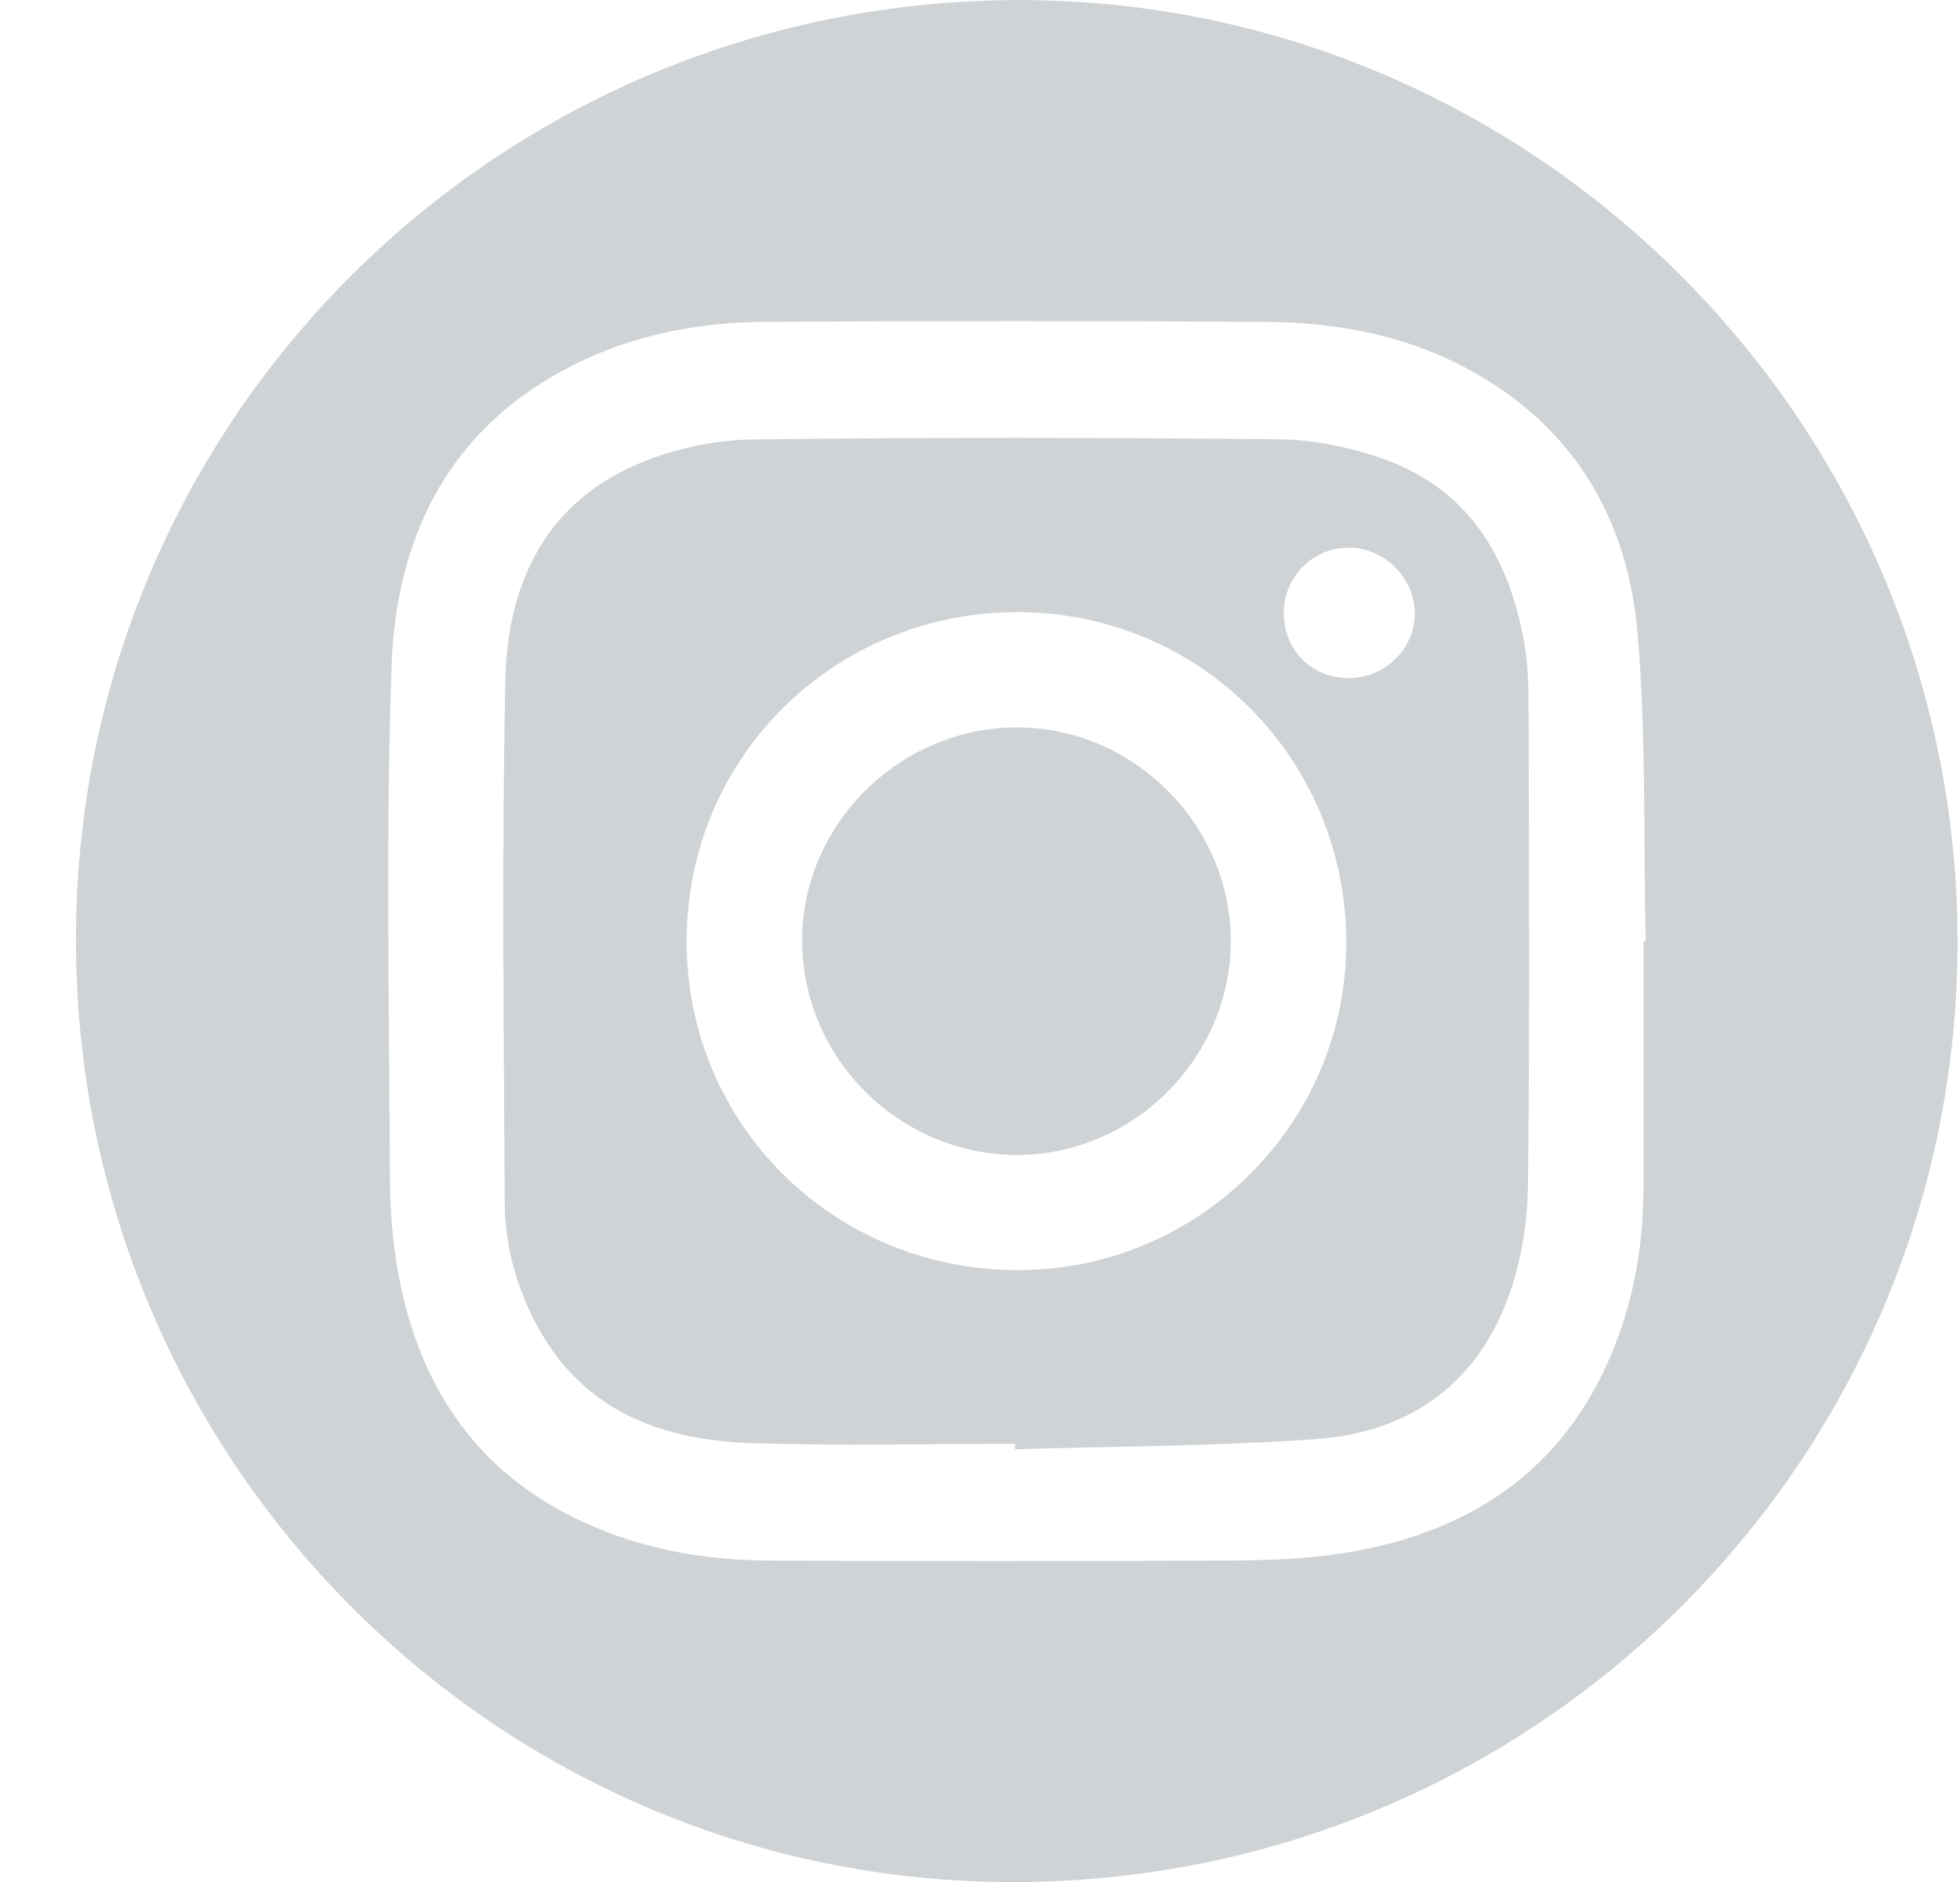
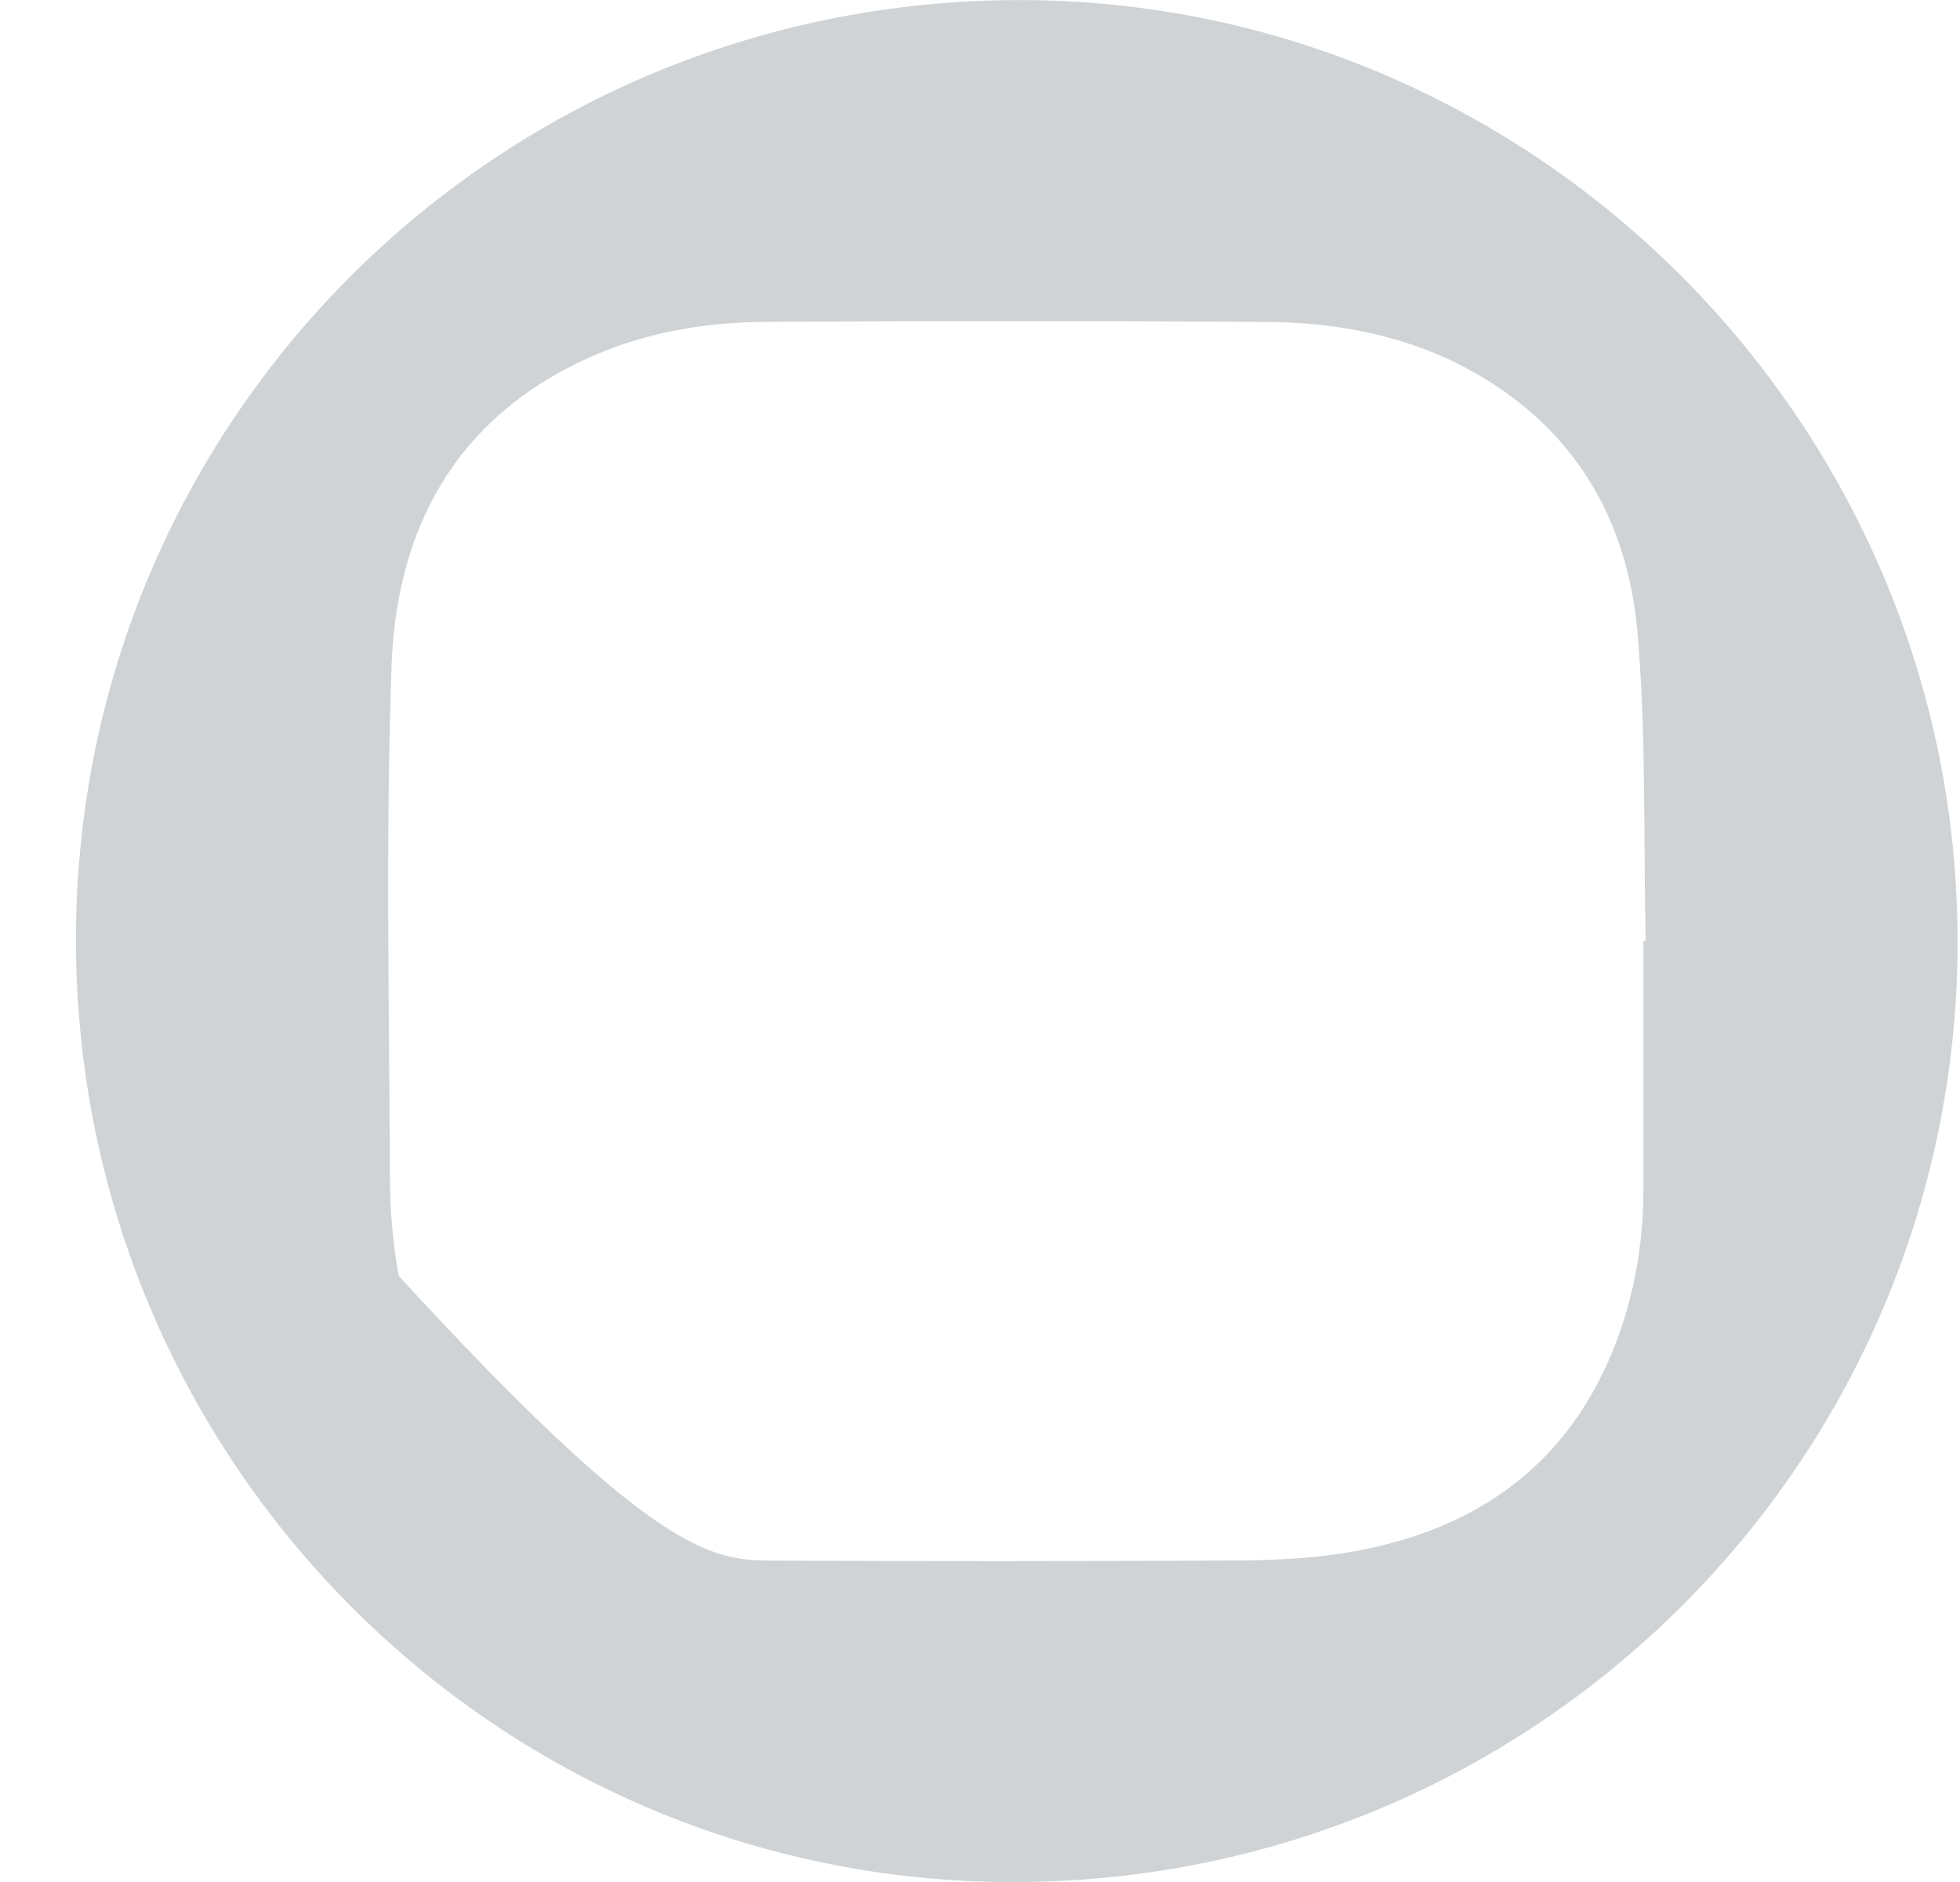
<svg xmlns="http://www.w3.org/2000/svg" width="25px" height="24px" viewBox="0 0 25 24" version="1.1">
  <title>Group 8</title>
  <g id="Page-1" stroke="none" stroke-width="1" fill="none" fill-rule="evenodd">
    <g id="Group-8" fill="#CFD3D5">
      <g id="Group-3" transform="translate(0, 0.002)">
-         <path d="M20.962,12 L20.991,12 C20.961,10.682 21,9.359 20.885,8.049 C20.757,6.611 20.072,5.448 18.764,4.726 C17.952,4.278 17.063,4.109 16.148,4.103 C14.022,4.089 11.896,4.09 9.77,4.102 C8.98,4.107 8.205,4.241 7.48,4.573 C5.802,5.342 5.055,6.749 4.994,8.496 C4.919,10.657 4.965,12.823 4.973,14.986 C4.975,15.415 5.007,15.849 5.086,16.269 C5.367,17.765 6.162,18.877 7.598,19.478 C8.308,19.776 9.057,19.896 9.821,19.899 C11.783,19.909 13.745,19.908 15.707,19.898 C16.18,19.896 16.659,19.879 17.125,19.806 C18.726,19.555 19.941,18.765 20.572,17.222 C20.841,16.562 20.962,15.868 20.962,15.155 C20.962,14.104 20.962,13.052 20.962,12 M0.969,11.982 C0.969,5.35 6.342,0.005 12.995,-0.001 C19.594,-0.007 25.001,5.429 24.969,12.066 C24.936,18.662 19.563,24.005 12.911,23.999 C6.318,23.994 0.968,18.61 0.969,11.982" id="Fill-1" />
+         <path d="M20.962,12 L20.991,12 C20.961,10.682 21,9.359 20.885,8.049 C20.757,6.611 20.072,5.448 18.764,4.726 C17.952,4.278 17.063,4.109 16.148,4.103 C14.022,4.089 11.896,4.09 9.77,4.102 C8.98,4.107 8.205,4.241 7.48,4.573 C5.802,5.342 5.055,6.749 4.994,8.496 C4.919,10.657 4.965,12.823 4.973,14.986 C4.975,15.415 5.007,15.849 5.086,16.269 C8.308,19.776 9.057,19.896 9.821,19.899 C11.783,19.909 13.745,19.908 15.707,19.898 C16.18,19.896 16.659,19.879 17.125,19.806 C18.726,19.555 19.941,18.765 20.572,17.222 C20.841,16.562 20.962,15.868 20.962,15.155 C20.962,14.104 20.962,13.052 20.962,12 M0.969,11.982 C0.969,5.35 6.342,0.005 12.995,-0.001 C19.594,-0.007 25.001,5.429 24.969,12.066 C24.936,18.662 19.563,24.005 12.911,23.999 C6.318,23.994 0.968,18.61 0.969,11.982" id="Fill-1" />
      </g>
-       <path d="M17.195,8.647 C17.661,8.651 18.045,8.279 18.046,7.823 C18.046,7.369 17.657,6.983 17.202,6.984 C16.749,6.985 16.382,7.349 16.375,7.803 C16.369,8.281 16.72,8.643 17.195,8.647 L17.195,8.647 Z M12.982,7.806 C10.636,7.805 8.764,9.659 8.758,11.991 C8.752,14.333 10.628,16.198 12.988,16.197 C15.293,16.196 17.171,14.325 17.172,12.026 C17.174,9.683 15.312,7.808 12.982,7.806 L12.982,7.806 Z M12.945,18.412 C11.831,18.412 10.716,18.439 9.602,18.404 C8.463,18.368 7.465,18.013 6.869,16.939 C6.593,16.439 6.441,15.9 6.438,15.335 C6.426,13.112 6.399,10.889 6.446,8.666 C6.473,7.419 6.976,6.375 8.22,5.882 C8.652,5.711 9.14,5.61 9.604,5.604 C11.841,5.576 14.078,5.58 16.315,5.602 C16.739,5.606 17.177,5.695 17.58,5.829 C18.708,6.205 19.244,7.079 19.441,8.194 C19.49,8.471 19.496,8.759 19.497,9.042 C19.502,11.067 19.513,13.092 19.489,15.117 C19.484,15.574 19.409,16.05 19.261,16.48 C18.864,17.63 17.996,18.262 16.802,18.35 C15.521,18.445 14.232,18.442 12.946,18.482 L12.945,18.412 Z" id="Fill-4" />
-       <path d="M12.96,9.276 C14.451,9.269 15.7,10.512 15.699,12.003 C15.698,13.494 14.448,14.737 12.958,14.728 C11.468,14.719 10.245,13.502 10.231,12.014 C10.217,10.531 11.462,9.282 12.96,9.276" id="Fill-6" />
    </g>
  </g>
</svg>